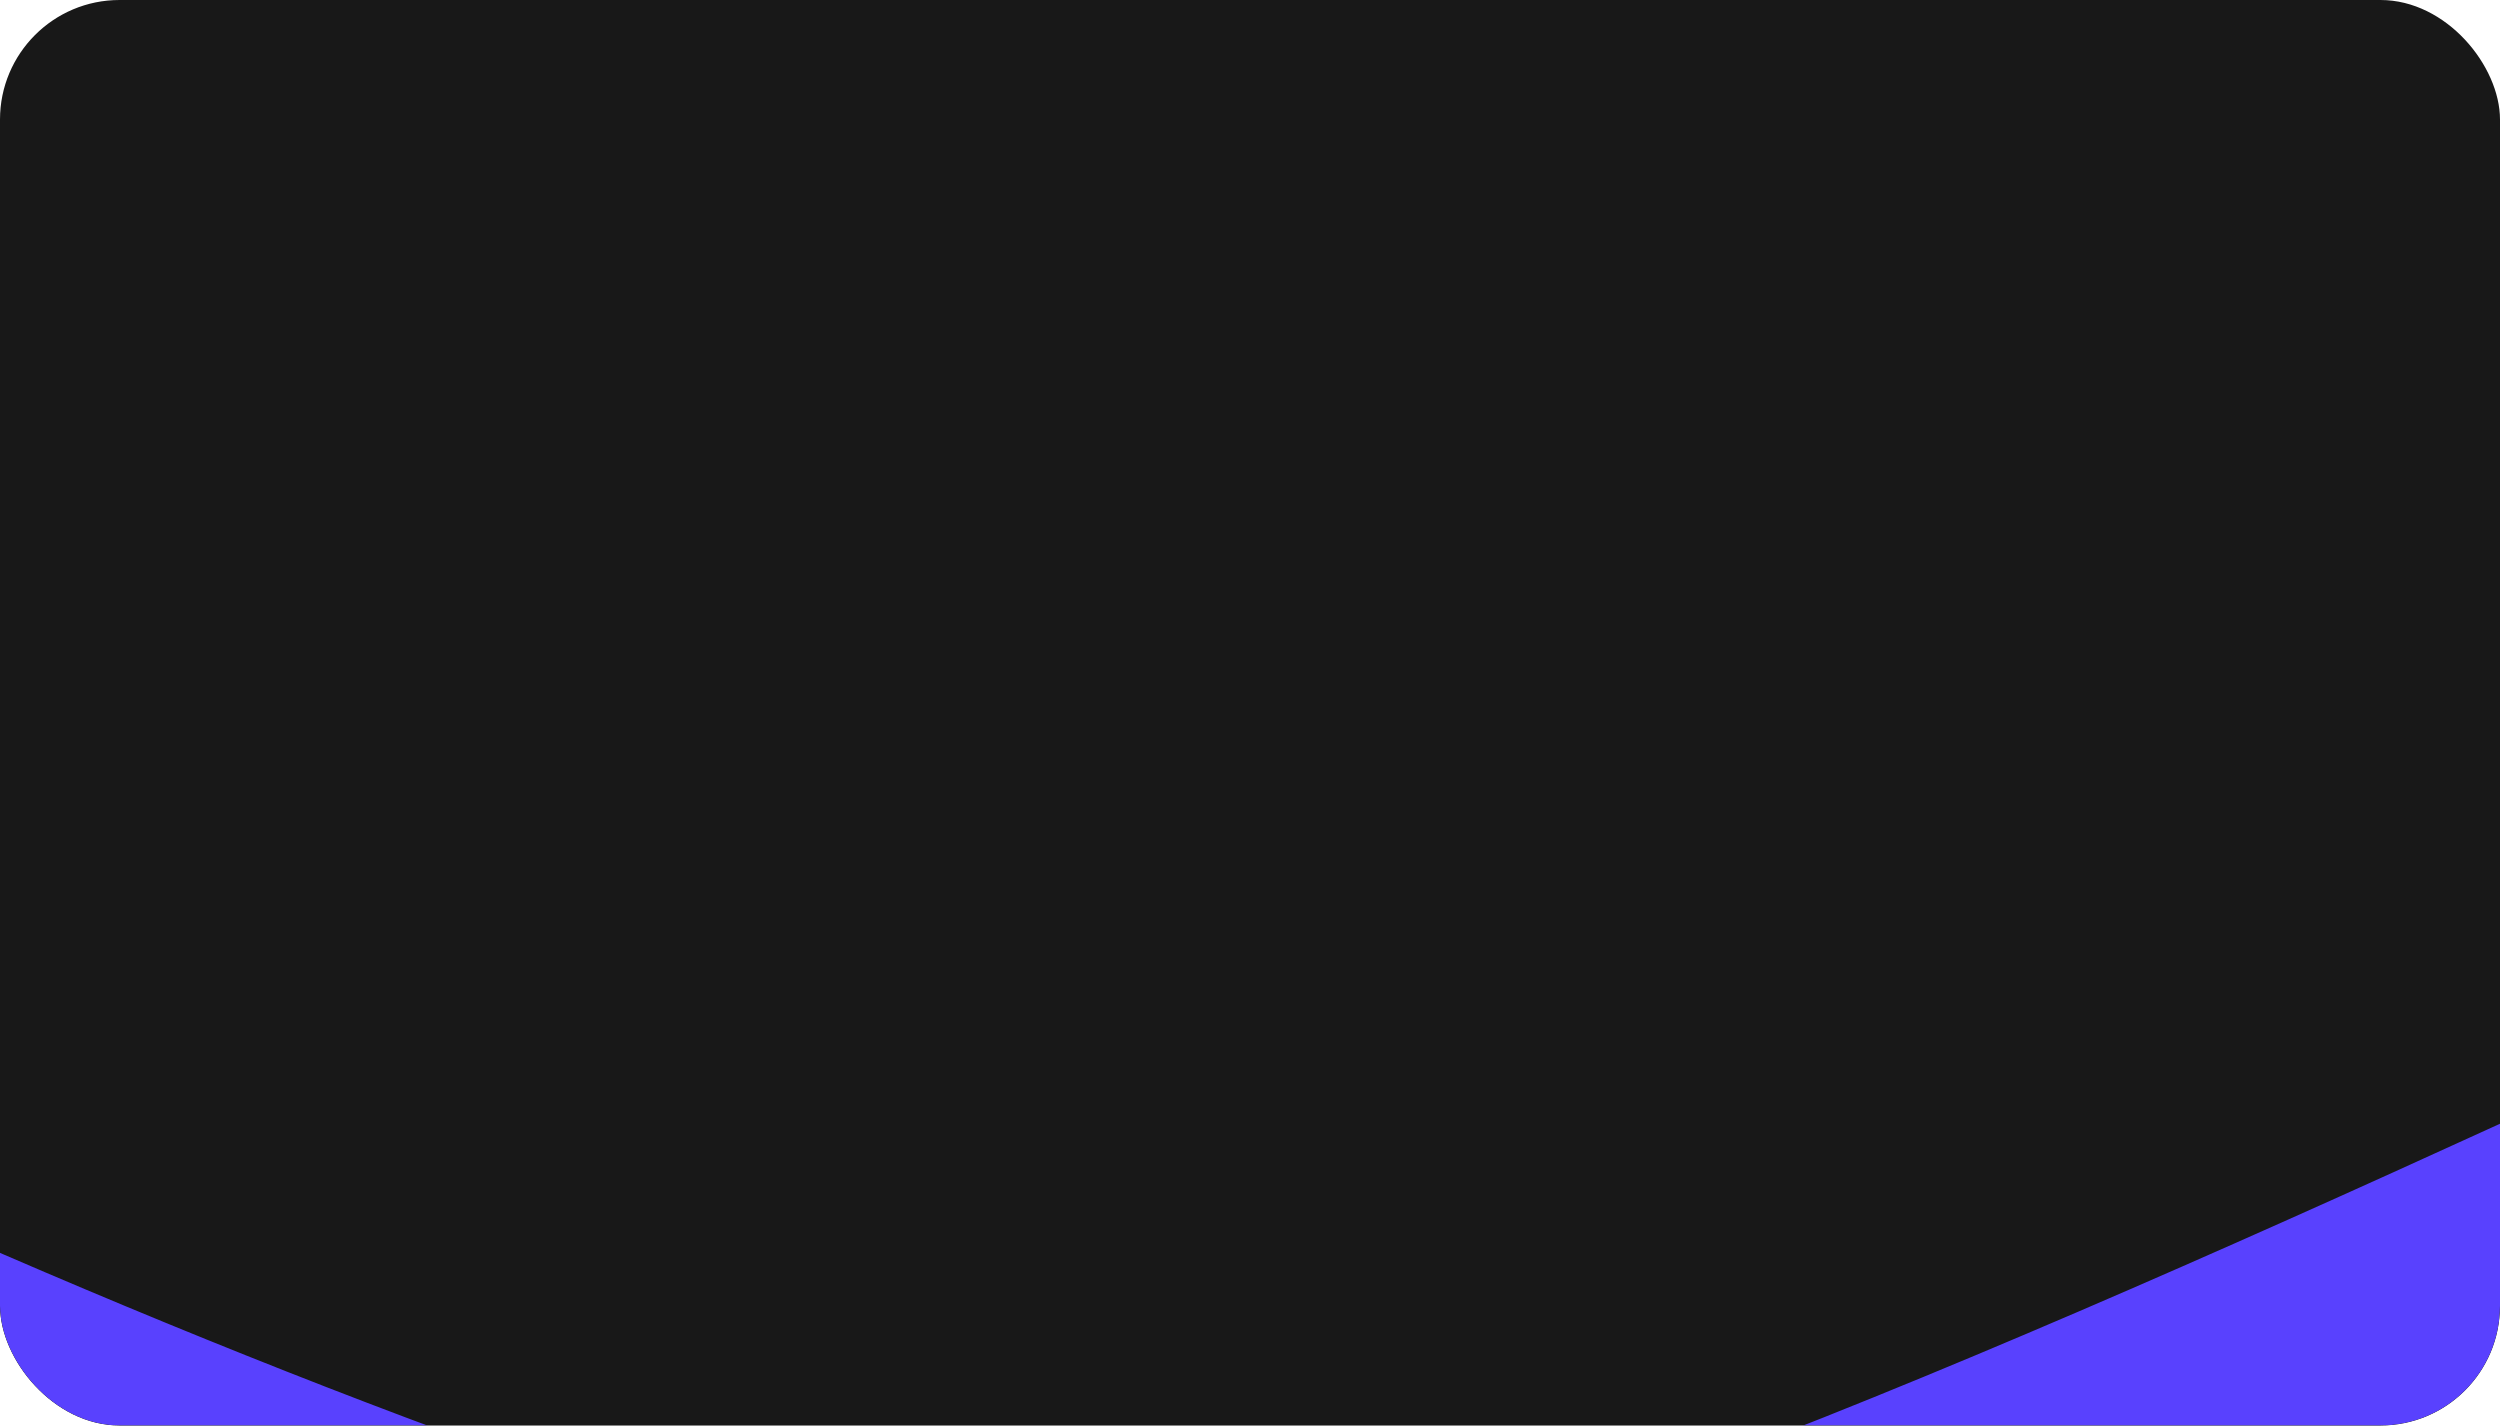
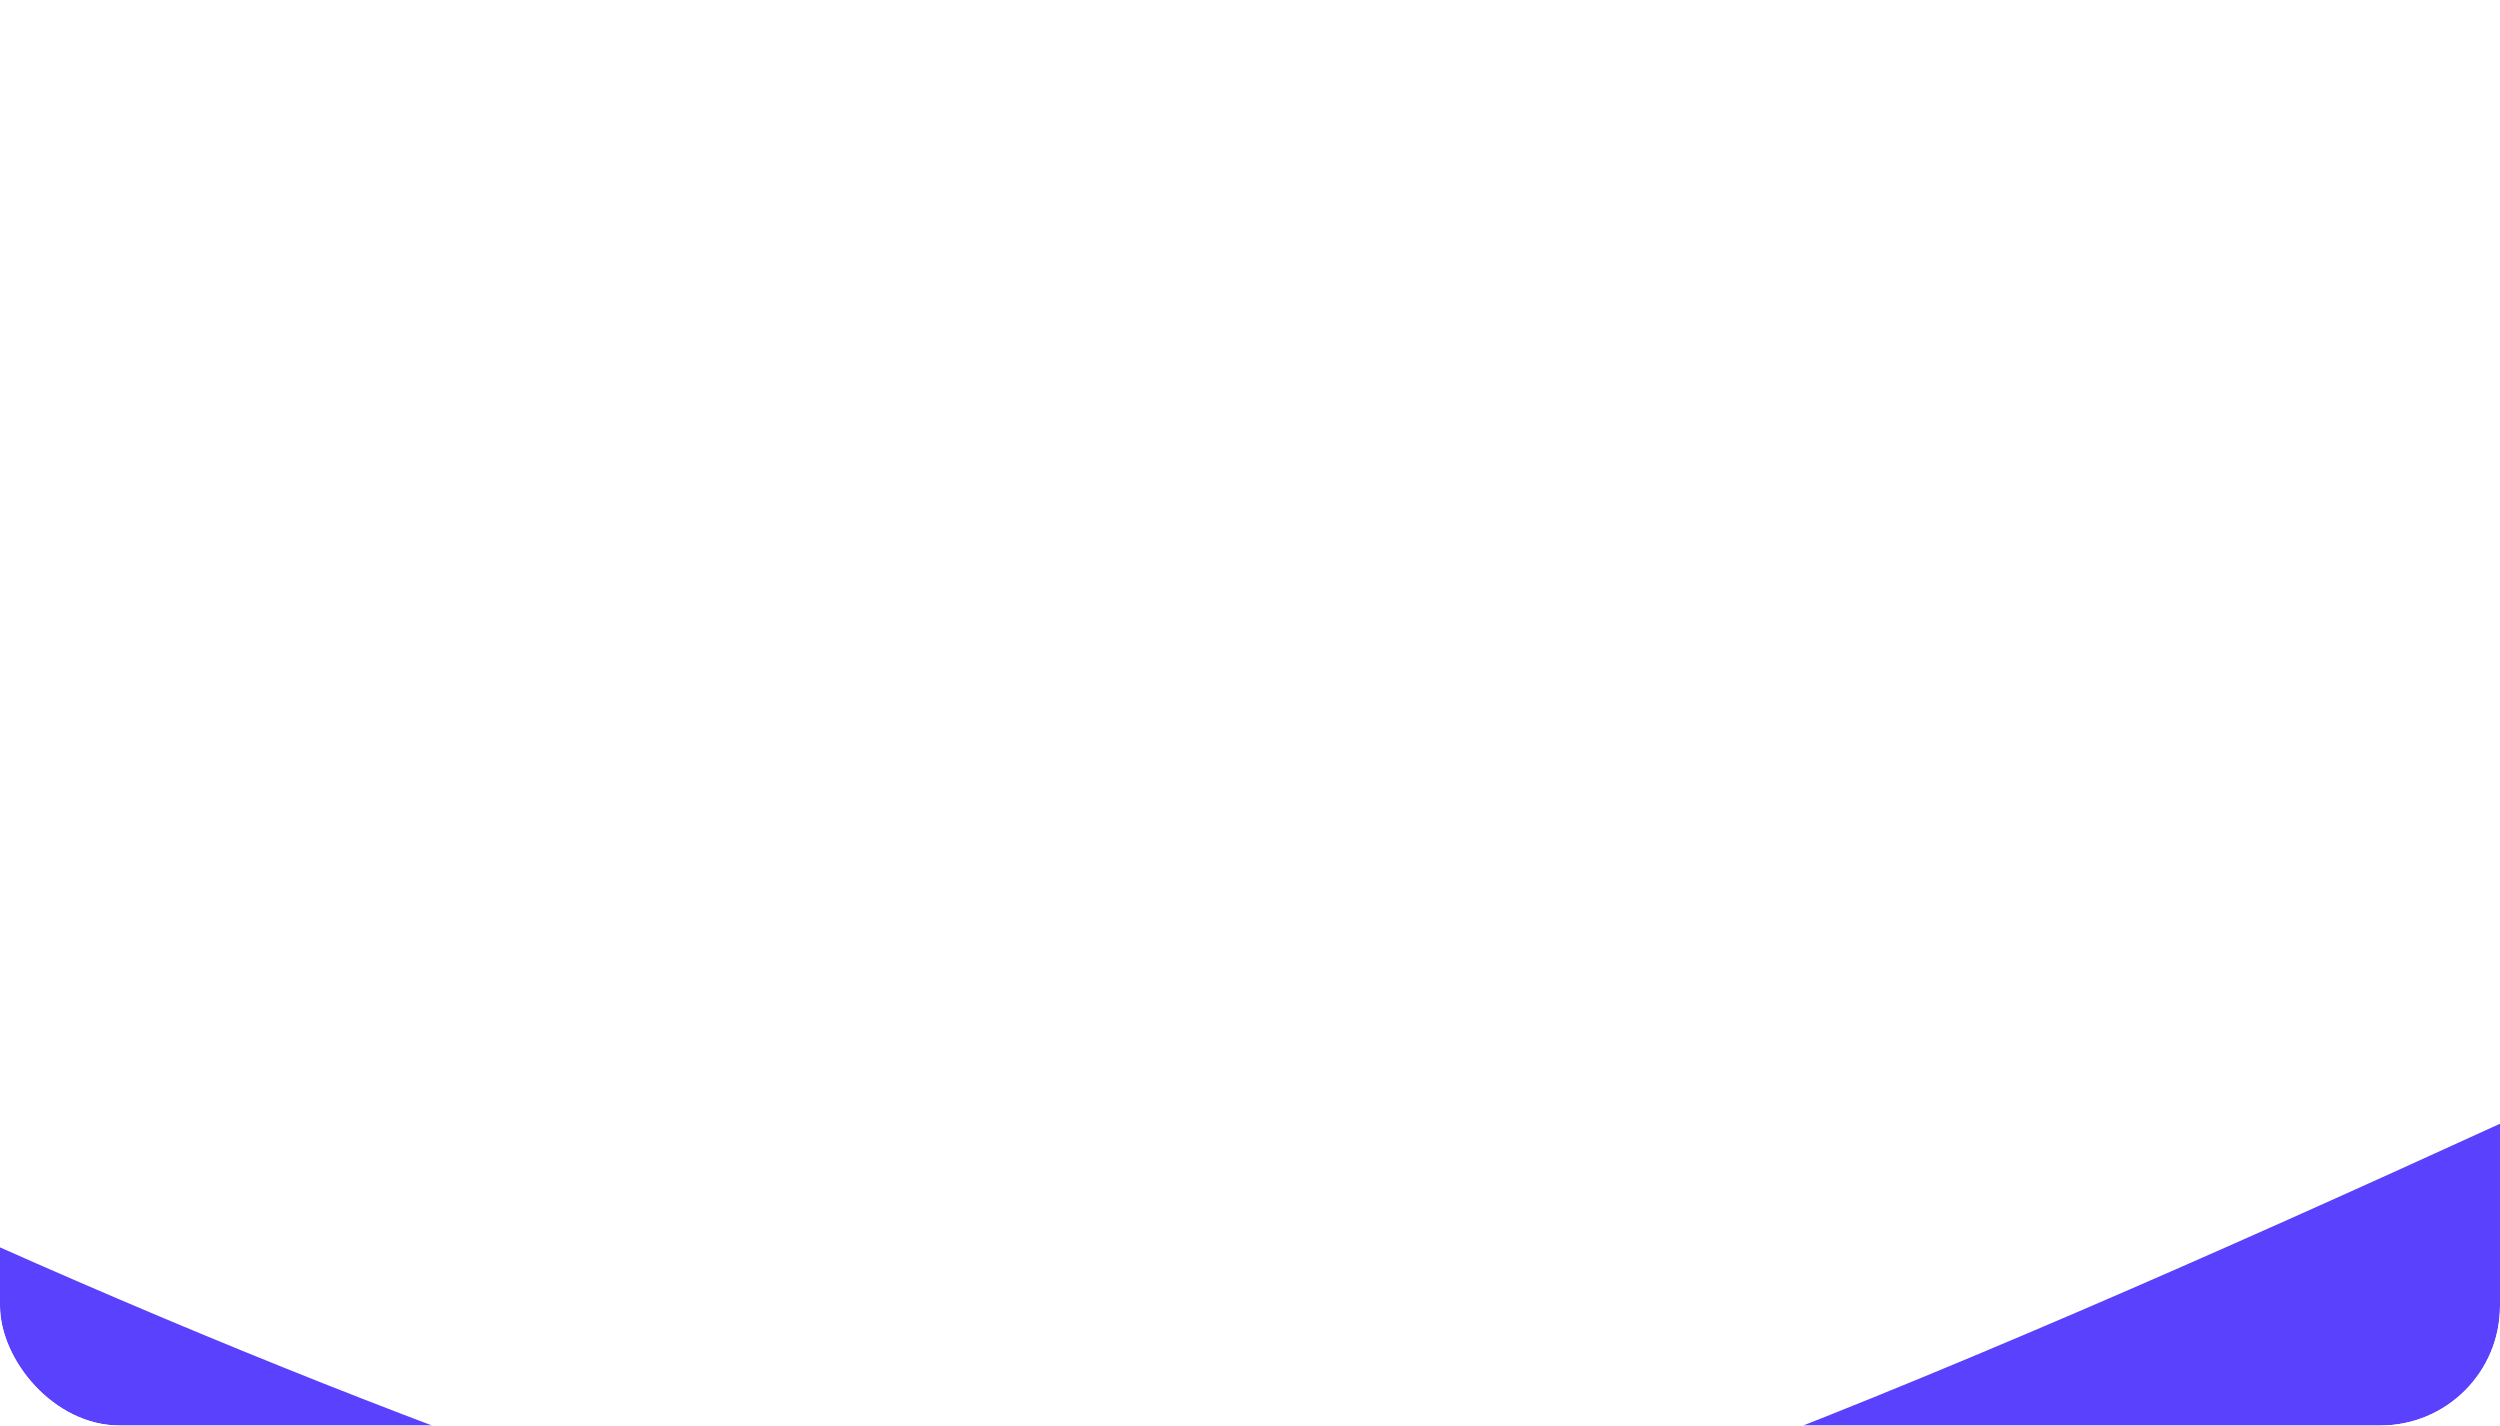
<svg xmlns="http://www.w3.org/2000/svg" width="1631" height="930" viewBox="0 0 1631 930" fill="none">
  <g clip-path="url(#clip0_325_308)">
-     <rect x="-1" y="-136" width="1632" height="1066" rx="78" fill="#181818" />
    <g filter="url(#filter0_f_325_308)">
-       <path d="M1822.58 925.6C1720.77 1096.68 1007.21 1275.46 672.273 1315.81C89.169 1386.05 -489.328 680.105 -660.323 464.947C-682.568 446.486 -697.98 430.16 -705.241 416.573C-720.829 387.402 -703.668 410.406 -660.323 464.947C-442.529 645.694 430.188 1031.07 718.701 1053.05C1036.68 1077.27 2262.02 397.588 2430.04 388.858C2534.9 383.41 1889.38 756.337 1822.58 925.6Z" fill="#5941FE" />
+       <path d="M1822.58 925.6C1720.77 1096.68 1007.21 1275.46 672.273 1315.81C89.169 1386.05 -489.328 680.105 -660.323 464.947C-682.568 446.486 -697.98 430.16 -705.241 416.573C-442.529 645.694 430.188 1031.07 718.701 1053.05C1036.68 1077.27 2262.02 397.588 2430.04 388.858C2534.9 383.41 1889.38 756.337 1822.58 925.6Z" fill="#5941FE" />
    </g>
  </g>
  <defs>
    <filter id="filter0_f_325_308" x="-871.397" y="228.299" width="3473.43" height="1252.9" filterUnits="userSpaceOnUse" color-interpolation-filters="sRGB">
      <feFlood flood-opacity="0" result="BackgroundImageFix" />
      <feBlend mode="normal" in="SourceGraphic" in2="BackgroundImageFix" result="shape" />
      <feGaussianBlur stdDeviation="80.25" result="effect1_foregroundBlur_325_308" />
    </filter>
    <clipPath id="clip0_325_308">
      <rect width="1631" height="930" rx="78" fill="white" />
    </clipPath>
  </defs>
</svg>